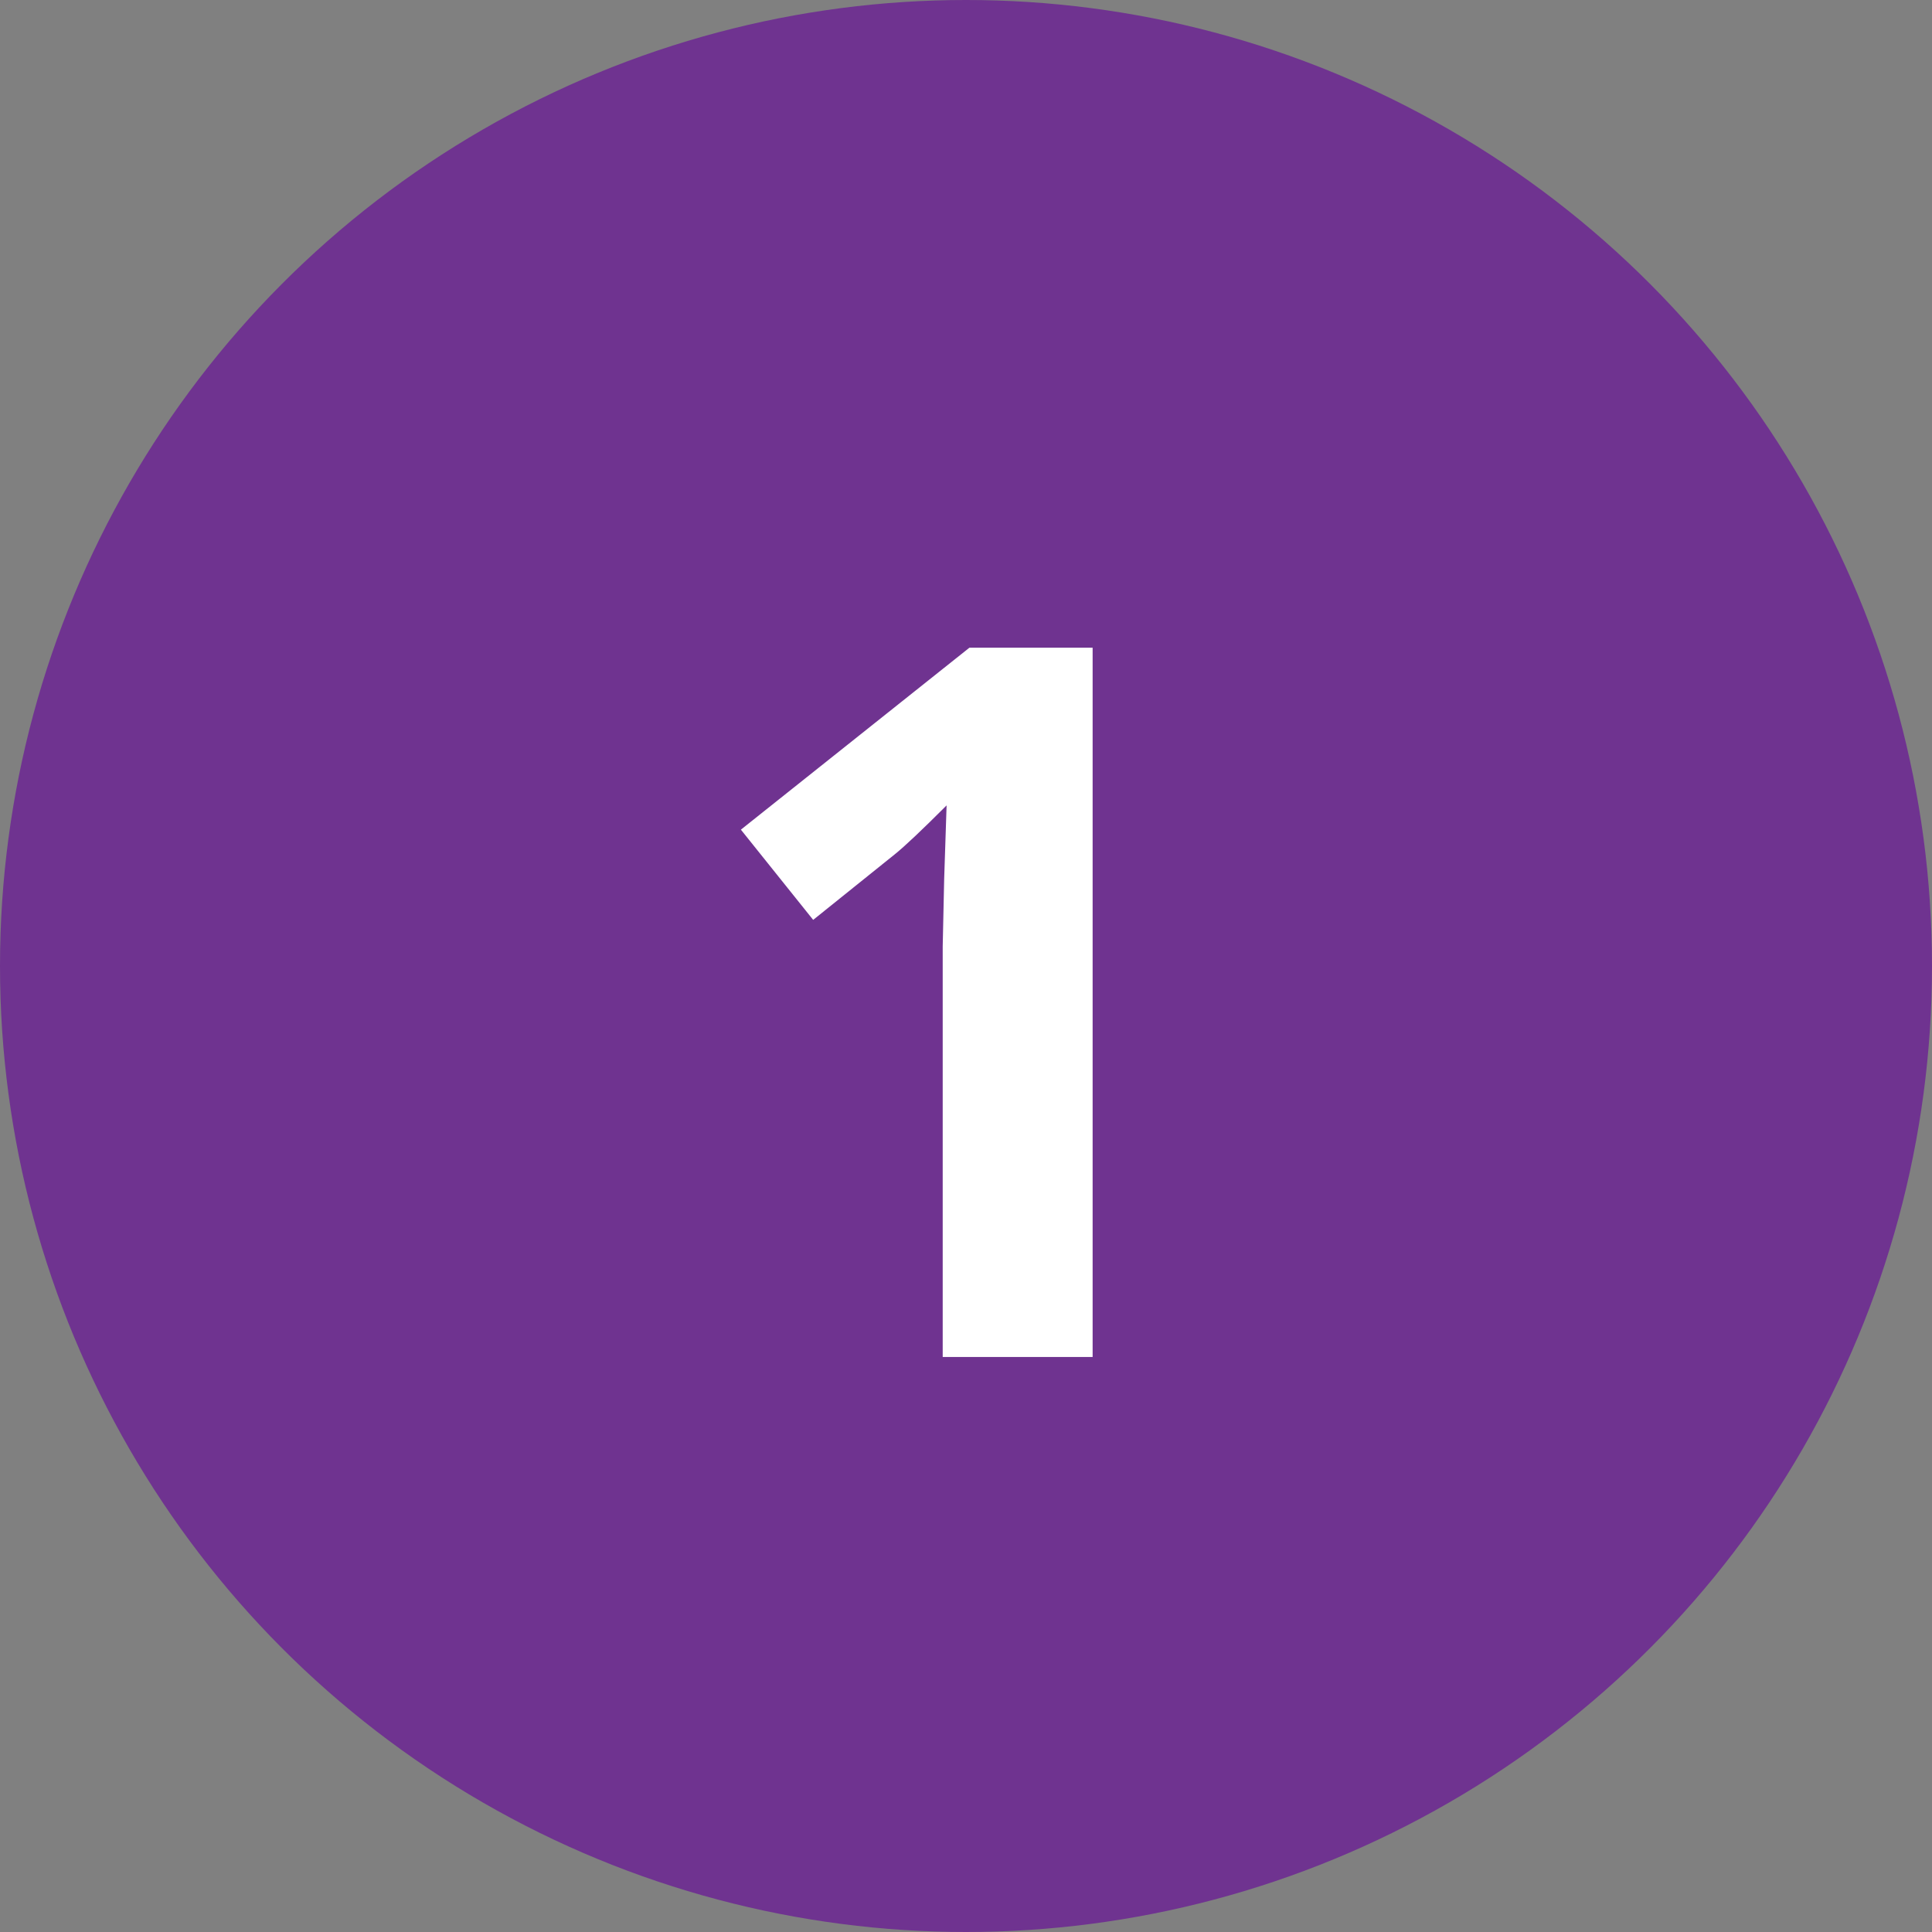
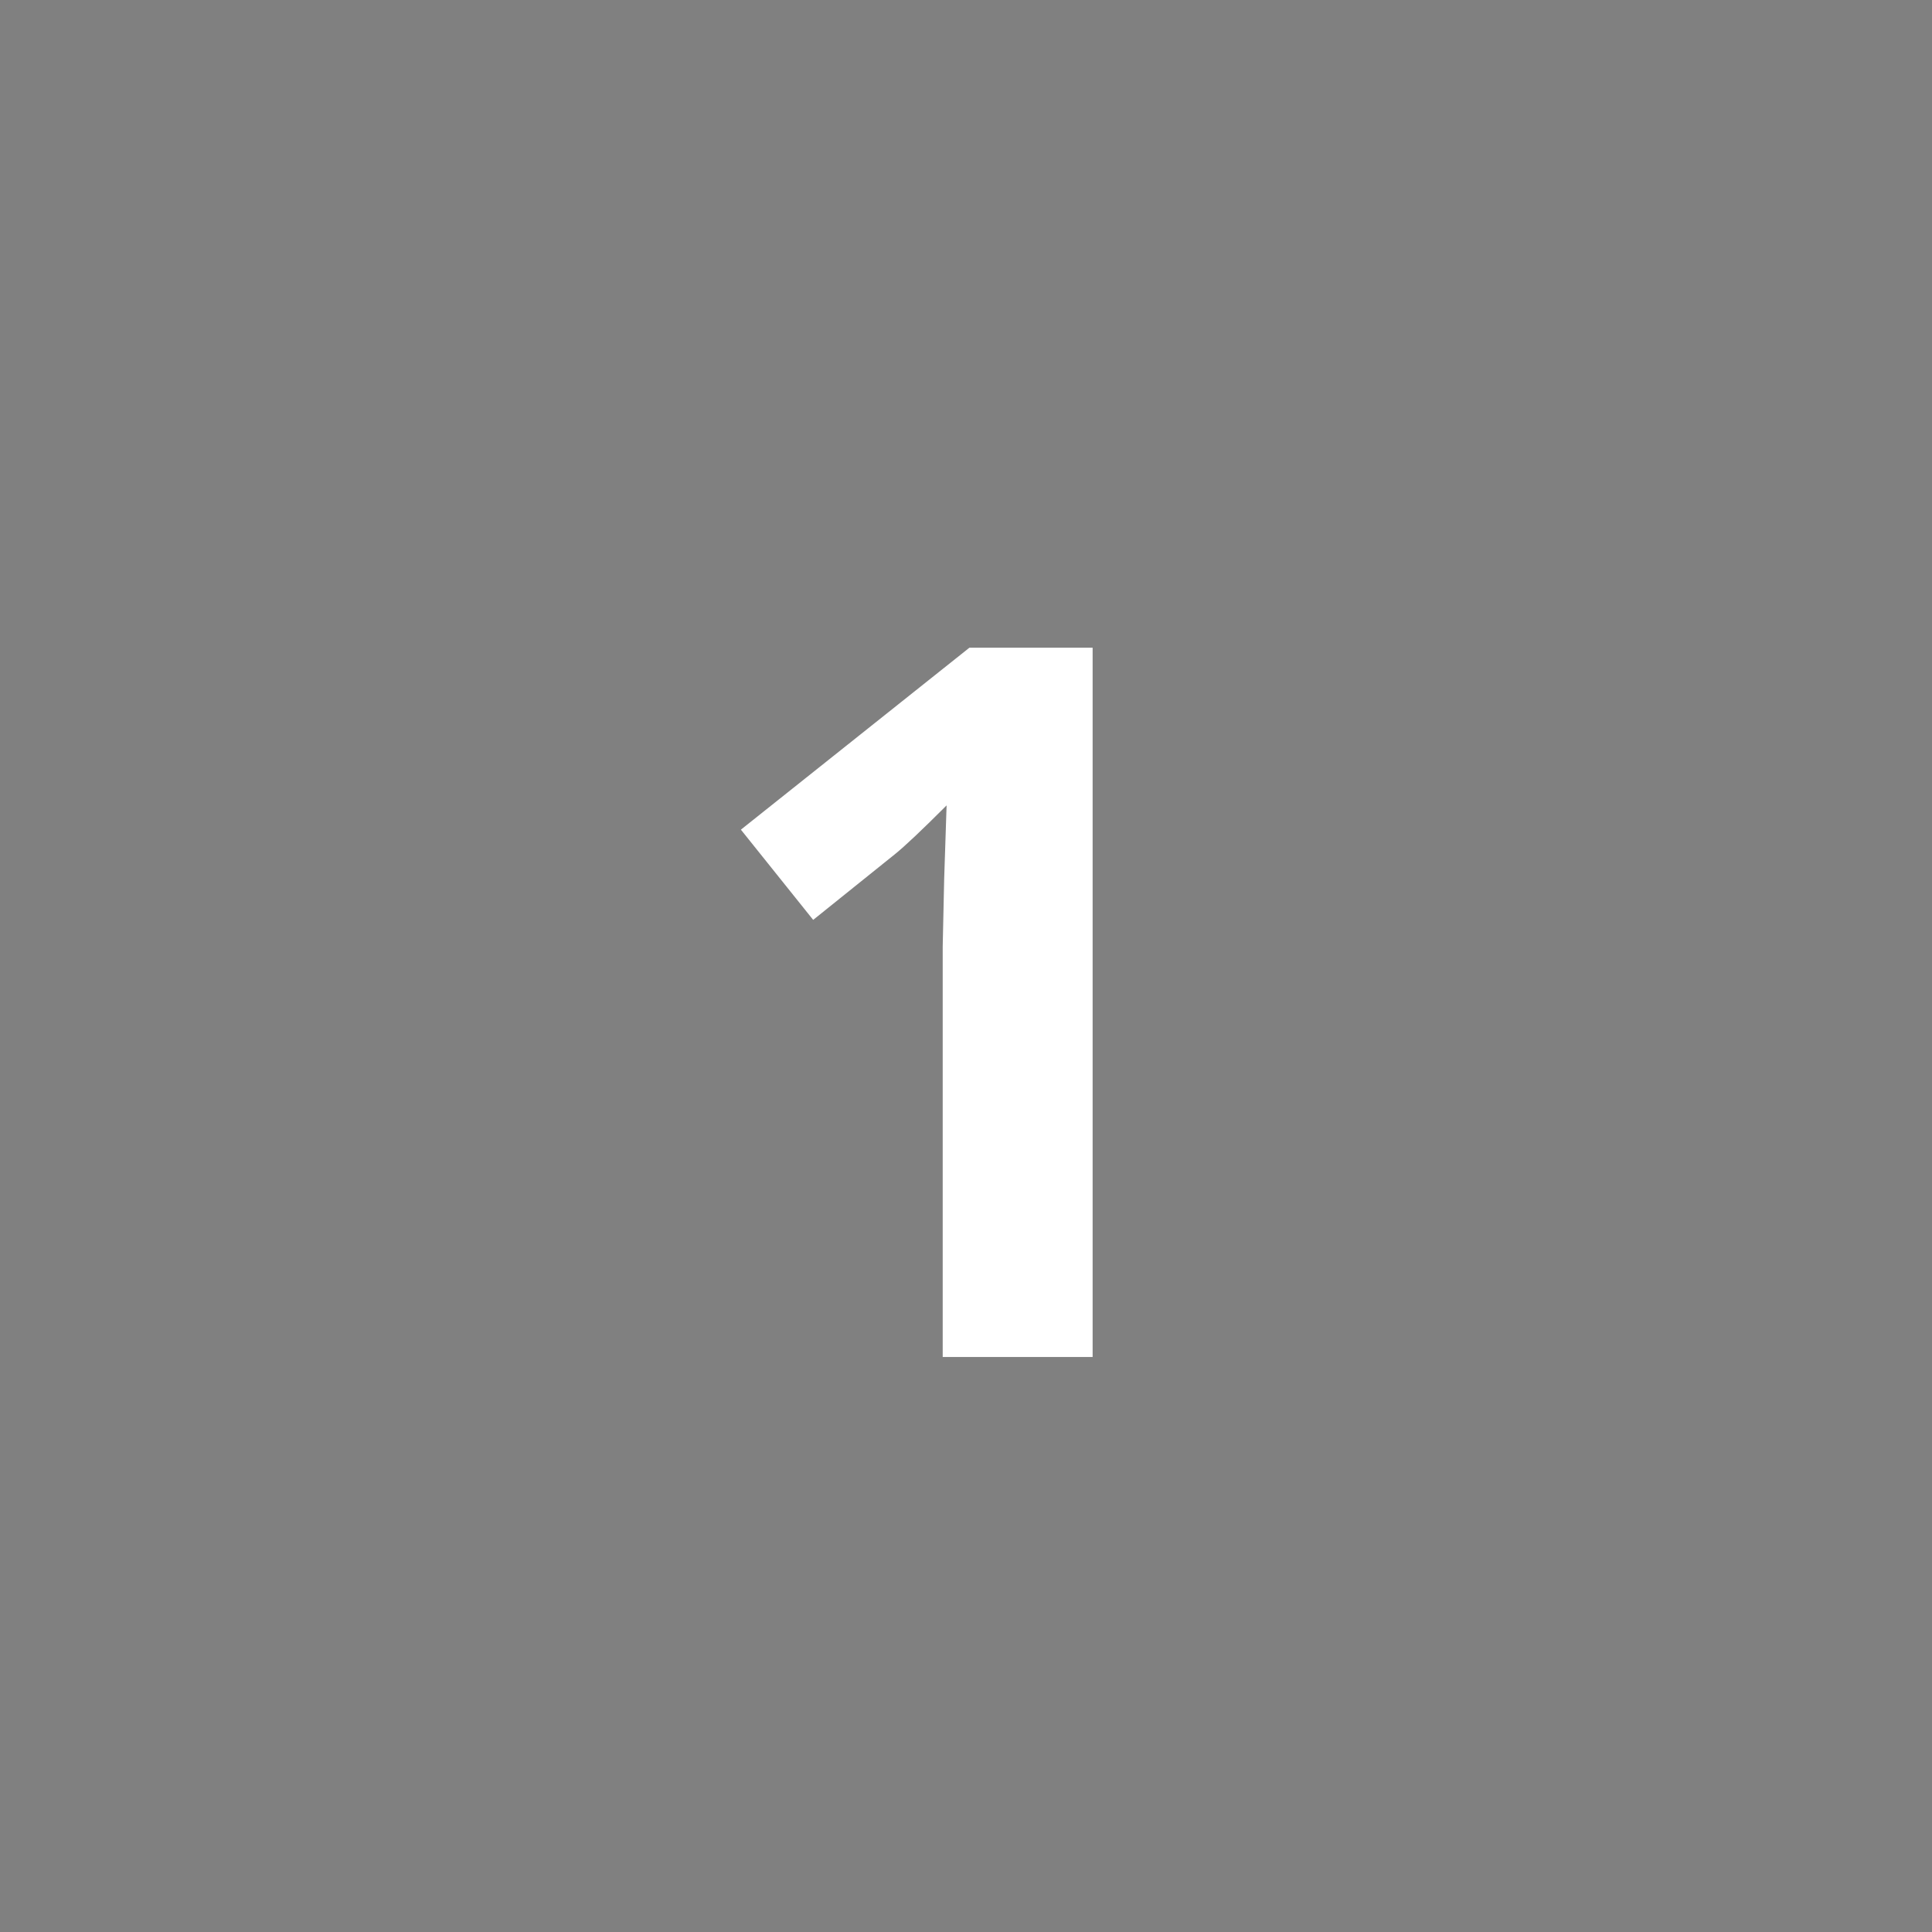
<svg xmlns="http://www.w3.org/2000/svg" width="70" height="70" viewBox="0 0 70 70" fill="none">
  <rect x="0" y="0" width="70" height="70" fill="#808080" stroke="none" />
-   <circle cx="35" cy="35" r="35" fill="#6F3390" />
  <path d="M39.588 49.167H34.156V34.296L34.209 31.852L34.297 29.181C33.395 30.083 32.768 30.675 32.416 30.956L29.463 33.329L26.844 30.06L35.123 23.468H39.588V49.167Z" fill="white" />
</svg>